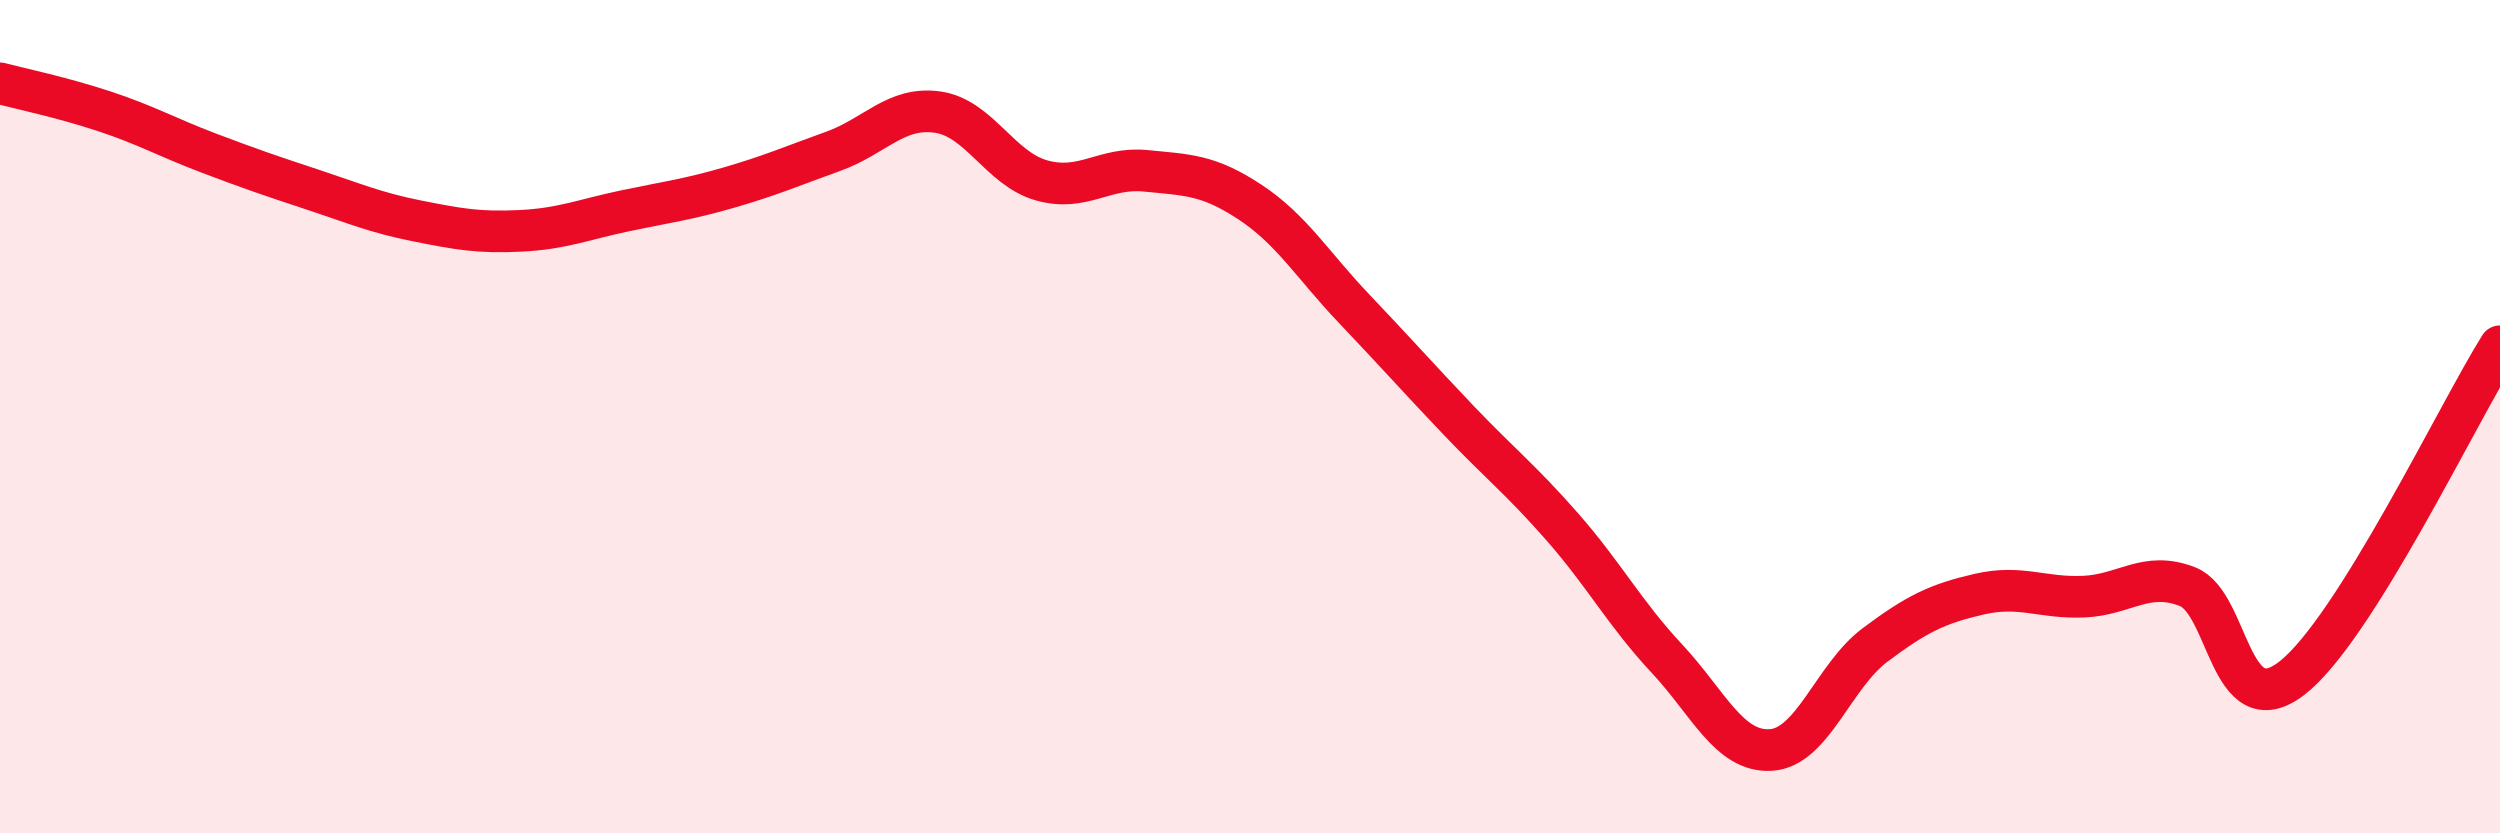
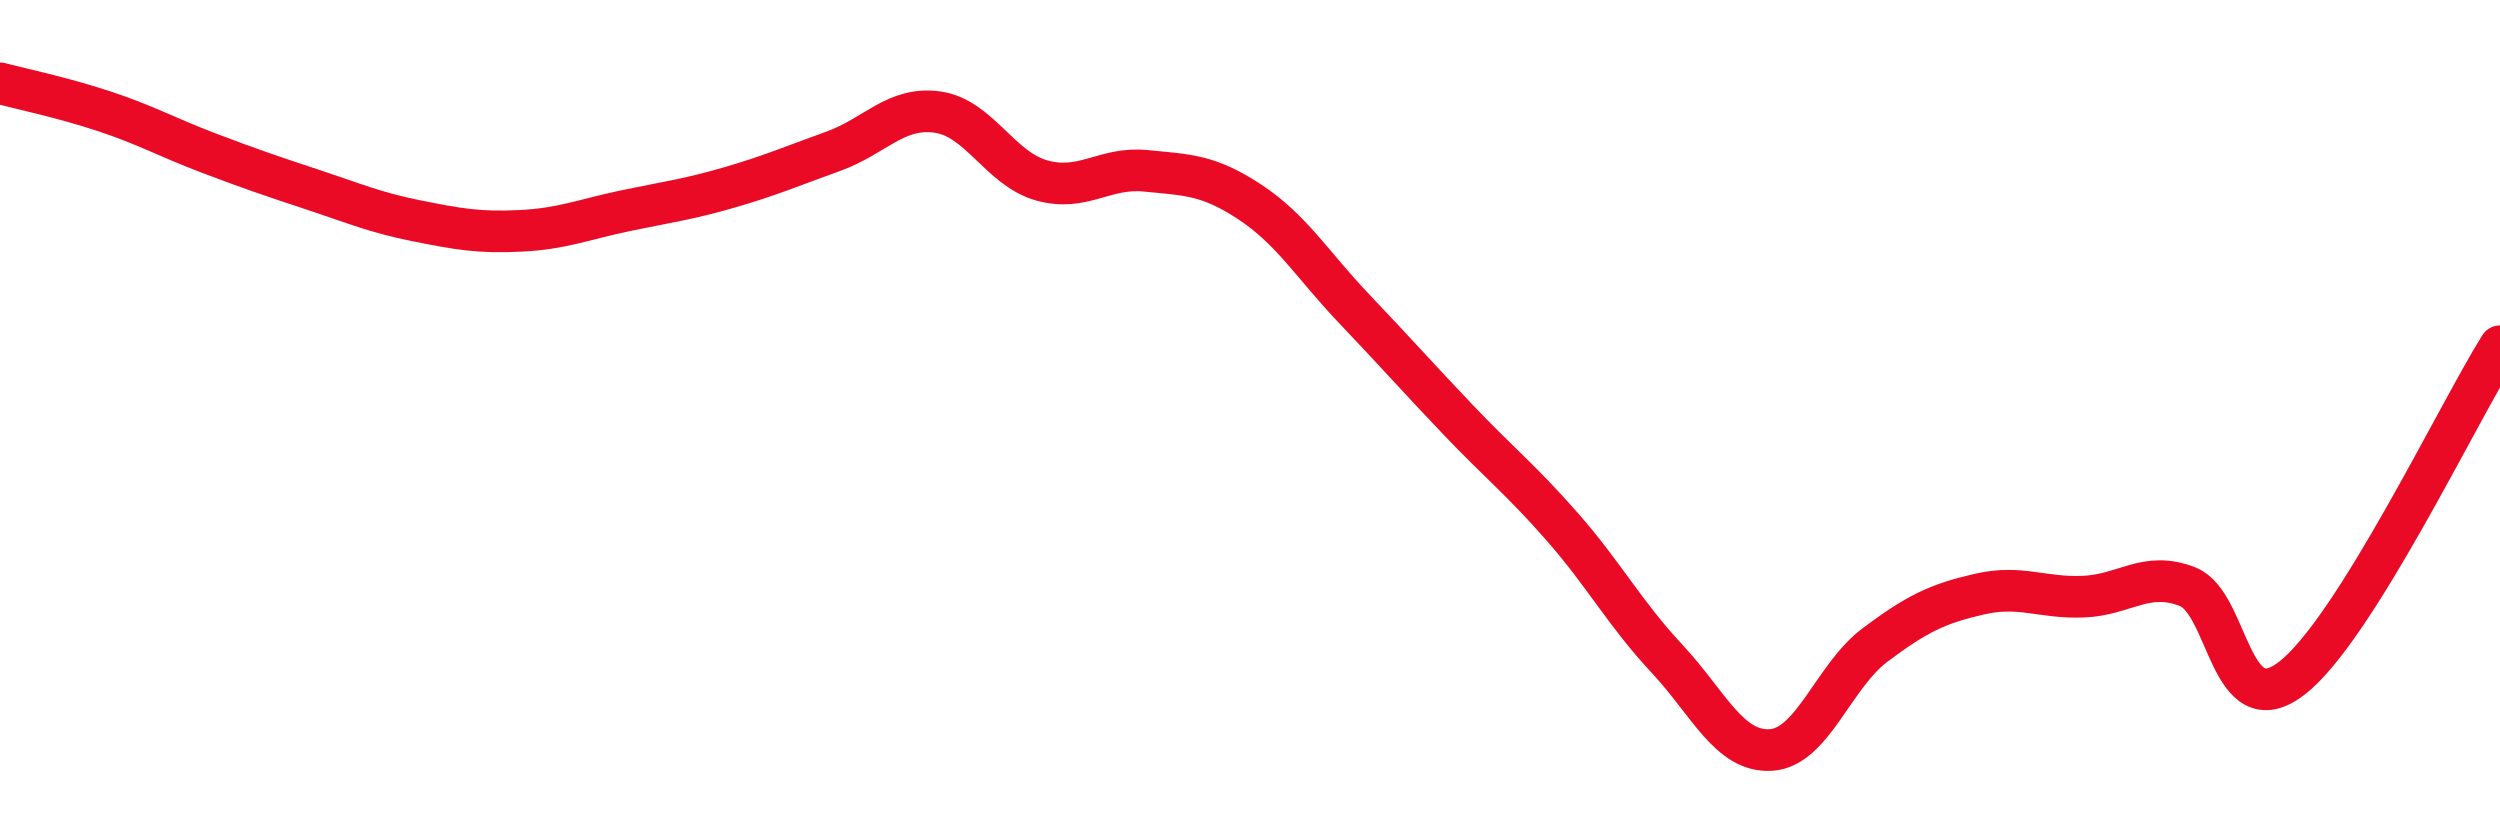
<svg xmlns="http://www.w3.org/2000/svg" width="60" height="20" viewBox="0 0 60 20">
-   <path d="M 0,2 C 0.5,2.13 1.5,2.34 2.5,2.67 C 3.5,3 4,3.29 5,3.67 C 6,4.05 6.5,4.22 7.5,4.55 C 8.5,4.88 9,5.1 10,5.3 C 11,5.5 11.5,5.59 12.5,5.54 C 13.5,5.49 14,5.27 15,5.06 C 16,4.85 16.5,4.79 17.5,4.5 C 18.5,4.21 19,3.99 20,3.63 C 21,3.27 21.5,2.55 22.5,2.69 C 23.5,2.83 24,4.05 25,4.33 C 26,4.61 26.5,4 27.5,4.1 C 28.5,4.2 29,4.19 30,4.85 C 31,5.51 31.5,6.36 32.5,7.41 C 33.5,8.46 34,9.03 35,10.08 C 36,11.13 36.5,11.51 37.5,12.65 C 38.5,13.79 39,14.73 40,15.8 C 41,16.87 41.5,18.06 42.5,18 C 43.5,17.94 44,16.23 45,15.48 C 46,14.73 46.5,14.49 47.5,14.26 C 48.5,14.03 49,14.36 50,14.32 C 51,14.28 51.5,13.69 52.5,14.08 C 53.5,14.47 53.5,17.43 55,16.28 C 56.5,15.13 59,9.9 60,8.31L60 20L0 20Z" fill="#EB0A25" opacity="0.1" stroke-linecap="round" stroke-linejoin="round" />
  <path d="M 0,2 C 0.5,2.13 1.5,2.34 2.5,2.67 C 3.5,3 4,3.29 5,3.67 C 6,4.05 6.5,4.22 7.5,4.55 C 8.5,4.88 9,5.1 10,5.3 C 11,5.5 11.5,5.59 12.5,5.54 C 13.5,5.49 14,5.27 15,5.06 C 16,4.85 16.5,4.79 17.5,4.5 C 18.5,4.21 19,3.99 20,3.63 C 21,3.27 21.5,2.55 22.5,2.69 C 23.5,2.83 24,4.05 25,4.33 C 26,4.61 26.5,4 27.5,4.1 C 28.5,4.2 29,4.19 30,4.85 C 31,5.51 31.5,6.36 32.5,7.41 C 33.5,8.46 34,9.03 35,10.08 C 36,11.13 36.5,11.51 37.5,12.65 C 38.5,13.79 39,14.73 40,15.8 C 41,16.87 41.5,18.06 42.5,18 C 43.5,17.94 44,16.23 45,15.48 C 46,14.73 46.5,14.49 47.5,14.26 C 48.5,14.03 49,14.36 50,14.32 C 51,14.28 51.5,13.69 52.5,14.08 C 53.5,14.47 53.5,17.43 55,16.28 C 56.5,15.13 59,9.9 60,8.31" stroke="#EB0A25" stroke-width="1" fill="none" stroke-linecap="round" stroke-linejoin="round" />
</svg>